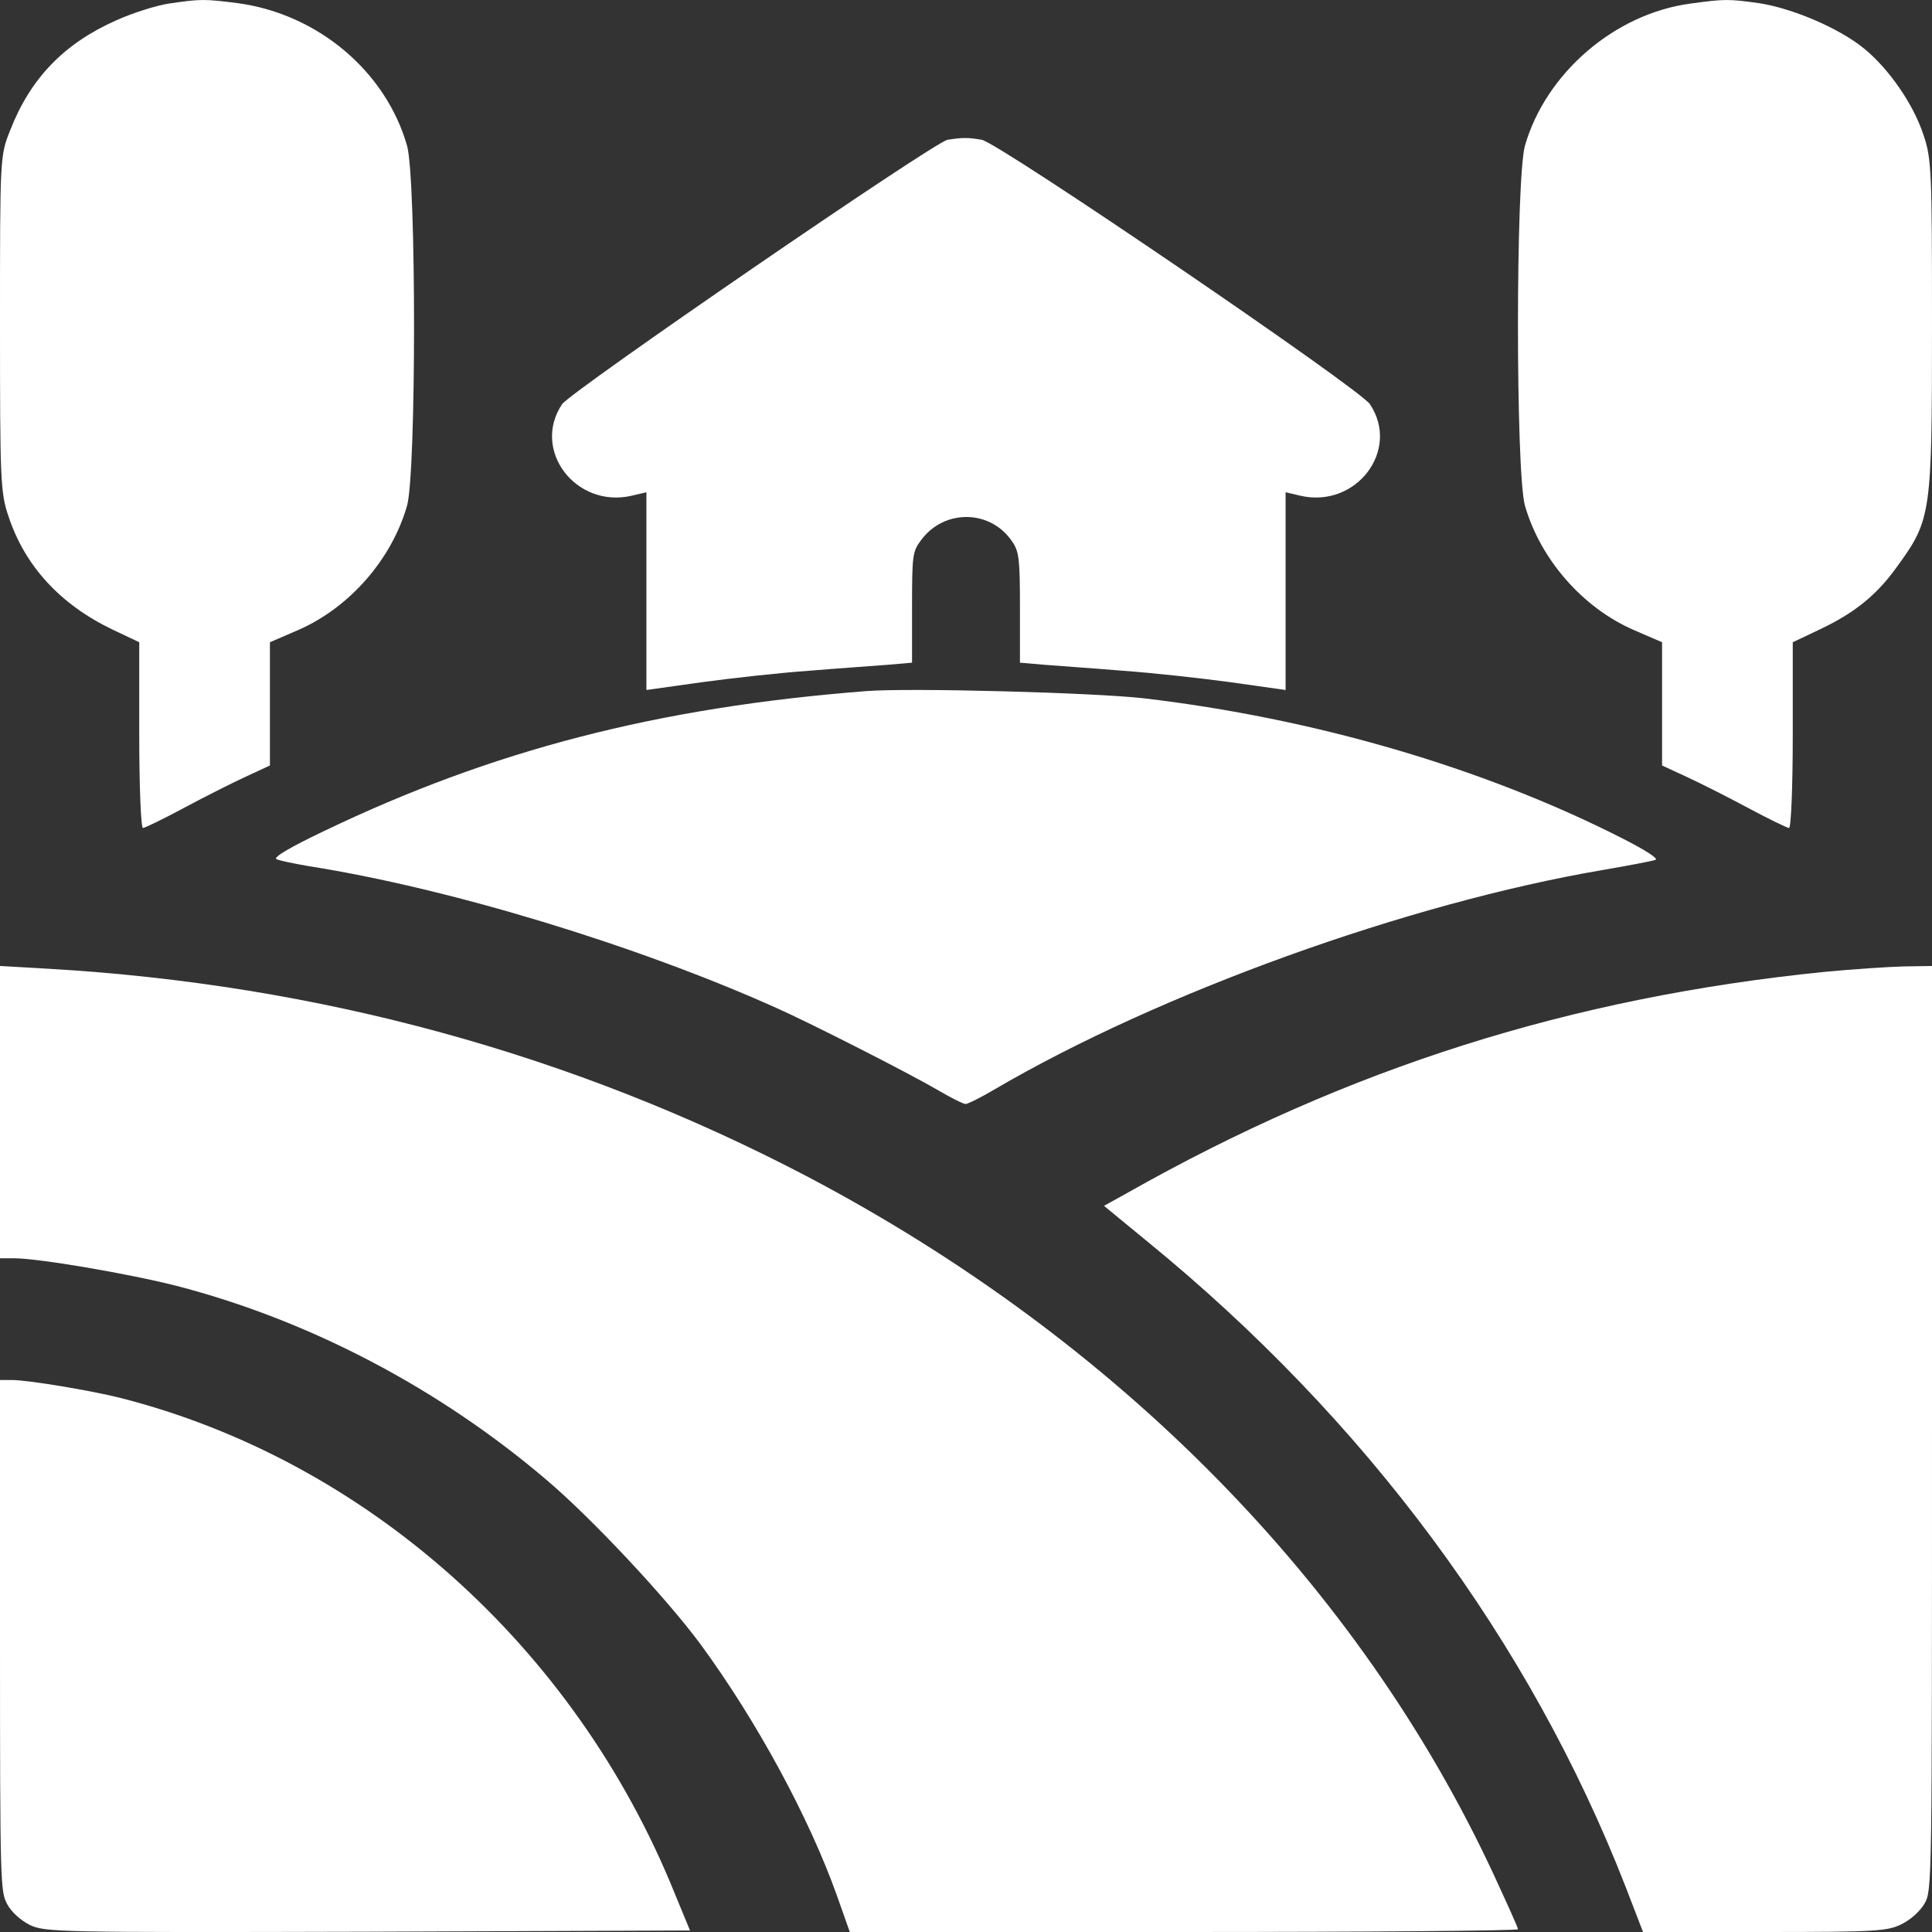
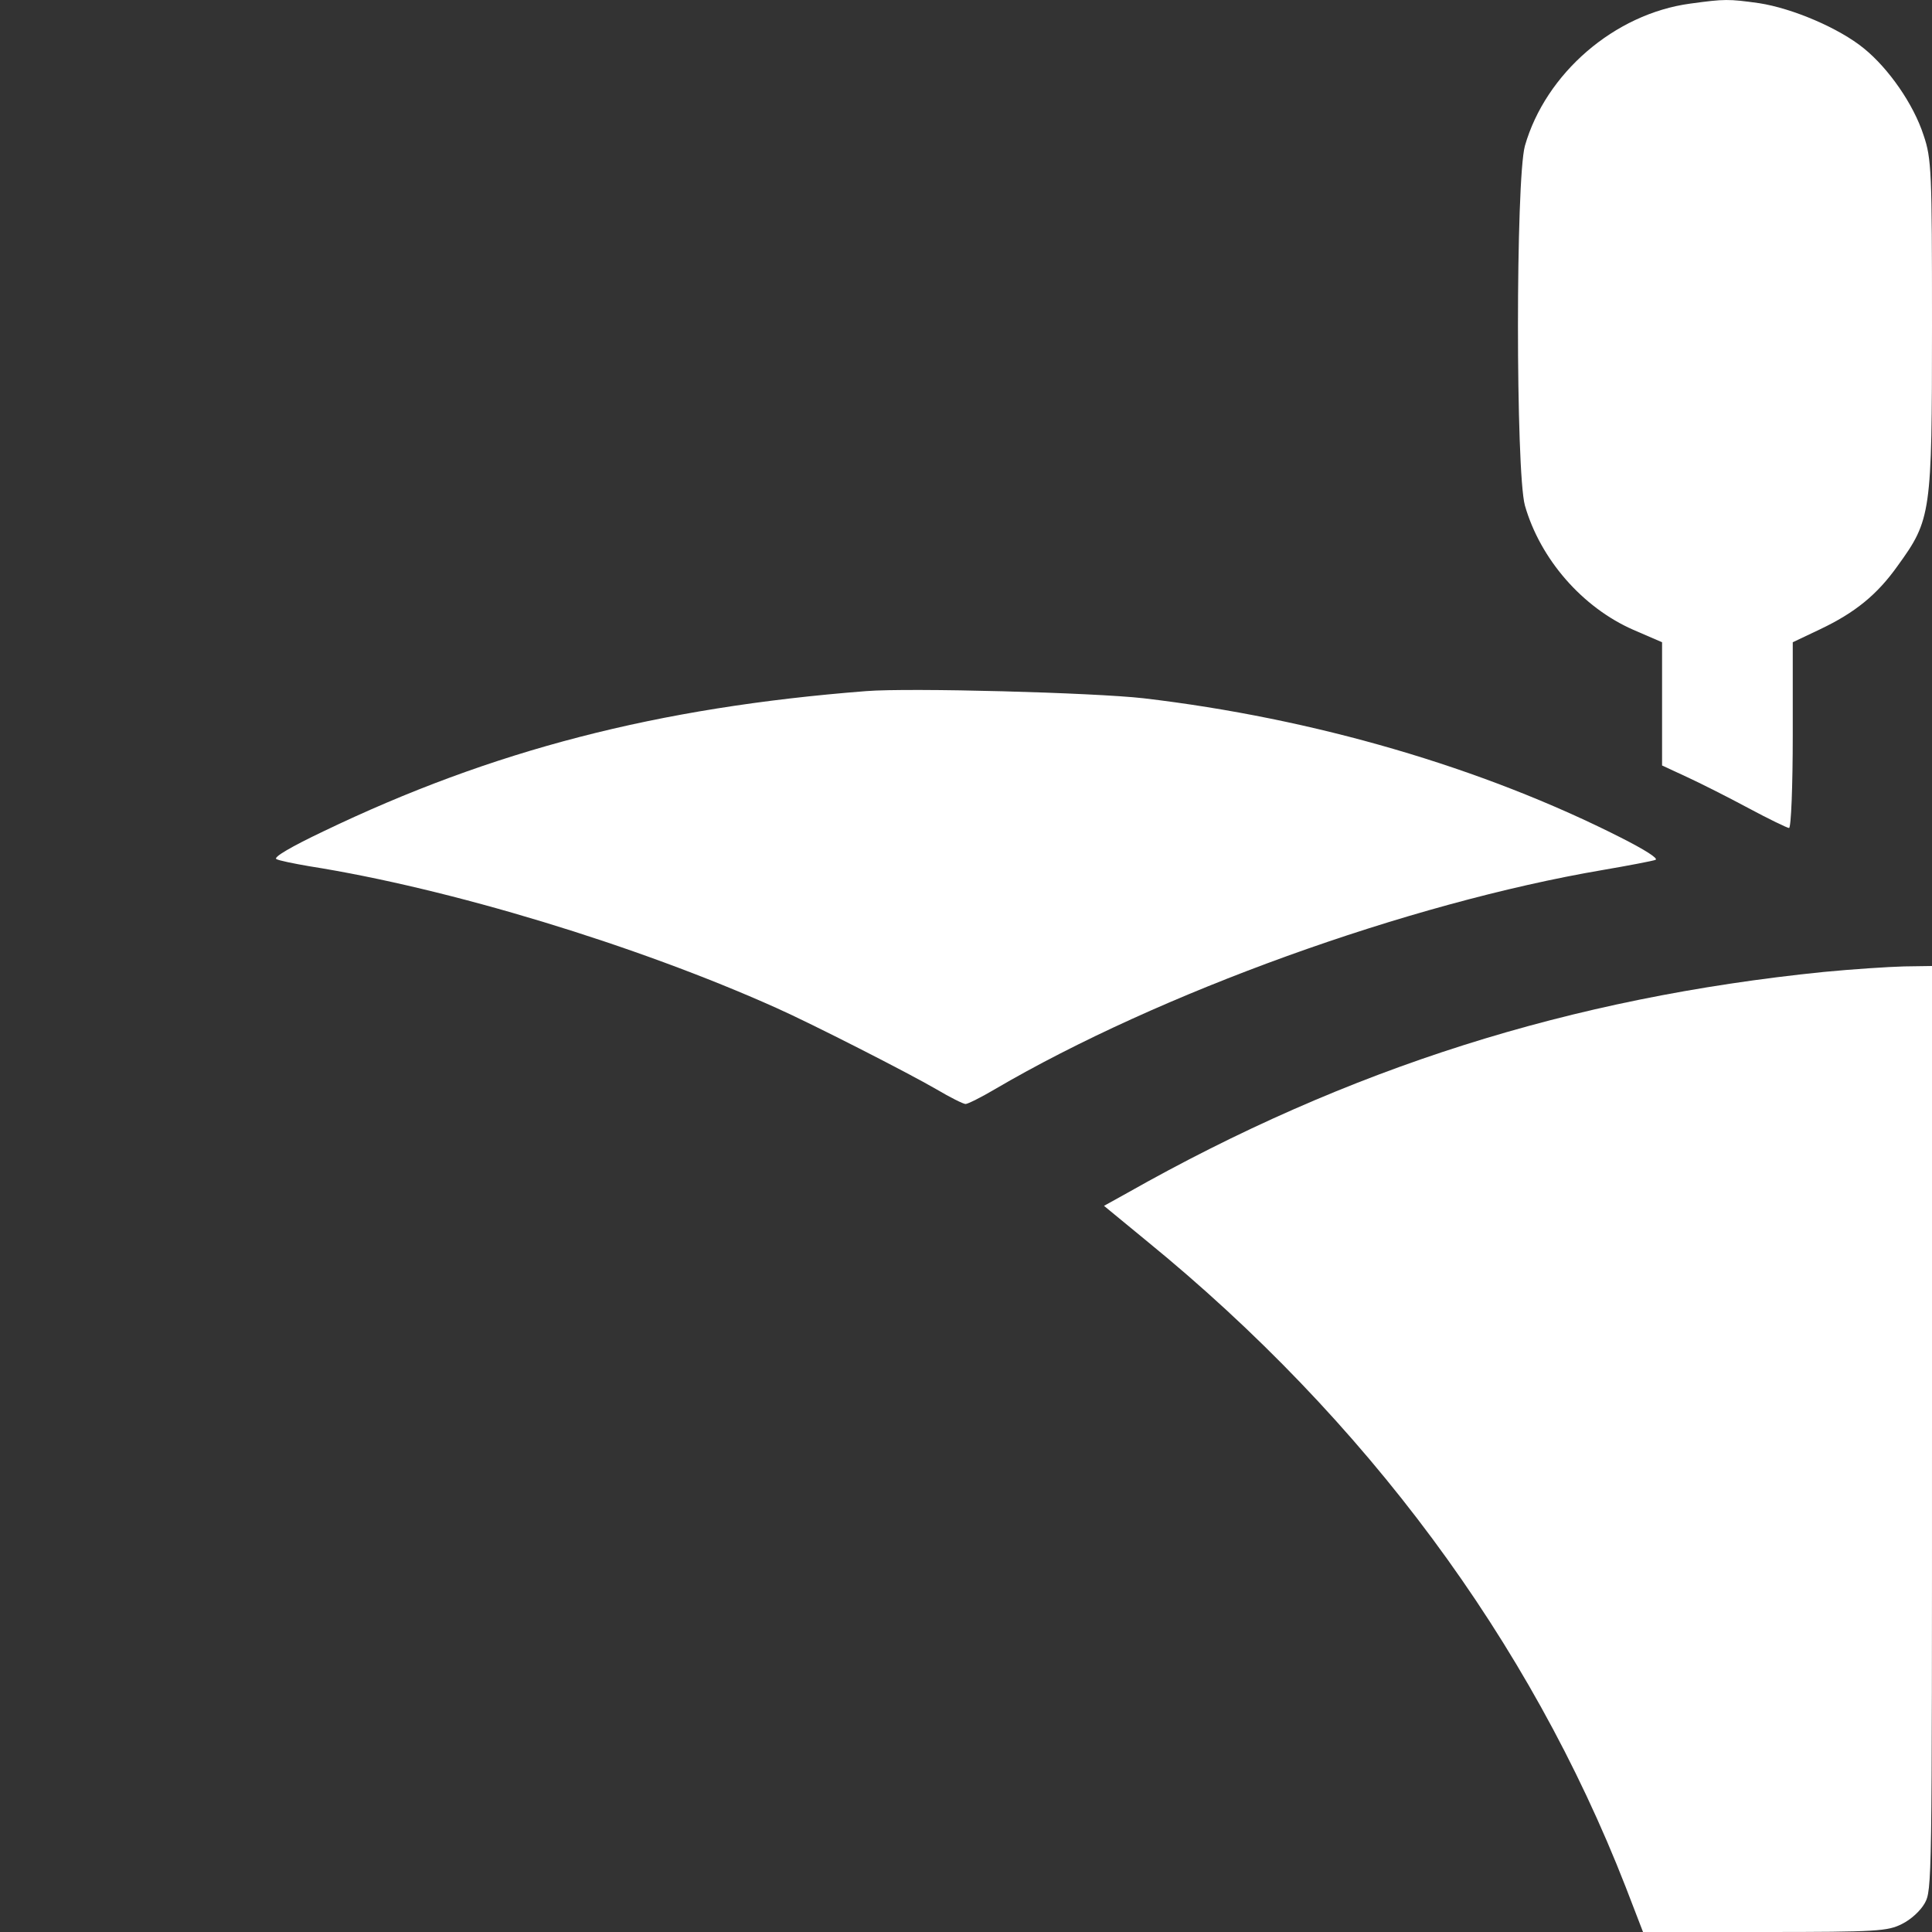
<svg xmlns="http://www.w3.org/2000/svg" width="14" height="14" viewBox="0 0 14 14" fill="none">
  <rect x="0" y="0" width="14" height="14" fill="#333333" stroke="none" />
-   <path d="M1.223 0.026C1.131 0.04 0.96 0.094 0.841 0.148C0.465 0.315 0.22 0.567 0.073 0.946C0 1.128 0 1.142 0 2.343C0 3.476 0.003 3.57 0.061 3.74C0.18 4.102 0.437 4.38 0.813 4.561L1.009 4.654V5.326C1.009 5.697 1.021 6 1.036 6C1.048 6 1.183 5.935 1.33 5.856C1.479 5.776 1.681 5.674 1.779 5.629L1.956 5.547V5.099V4.654L2.164 4.564C2.534 4.402 2.84 4.051 2.95 3.663C3.017 3.417 3.017 1.303 2.95 1.057C2.797 0.519 2.305 0.102 1.724 0.023C1.482 -0.008 1.452 -0.008 1.223 0.026Z" fill="white" />
  <path d="M12.249 0.026C11.698 0.1 11.2 0.533 11.05 1.057C10.983 1.303 10.983 3.417 11.05 3.663C11.161 4.051 11.466 4.402 11.836 4.564L12.044 4.654V5.099V5.547L12.221 5.629C12.319 5.674 12.521 5.776 12.67 5.856C12.817 5.935 12.952 6 12.964 6C12.979 6 12.991 5.697 12.991 5.326V4.654L13.187 4.561C13.444 4.439 13.603 4.309 13.752 4.099C13.994 3.765 14 3.72 14 2.36C14 1.244 13.997 1.15 13.939 0.98C13.866 0.754 13.685 0.496 13.508 0.352C13.328 0.204 12.988 0.06 12.747 0.023C12.524 -0.008 12.499 -0.008 12.249 0.026Z" fill="white" />
-   <path d="M6.866 1.013C6.766 1.031 4.134 2.838 4.073 2.929C3.85 3.262 4.173 3.686 4.578 3.592L4.684 3.567V4.283V5L5.083 4.944C5.301 4.914 5.655 4.875 5.87 4.86C6.085 4.842 6.339 4.825 6.436 4.817L6.609 4.802V4.403C6.609 4.027 6.612 3.996 6.674 3.915C6.841 3.686 7.179 3.691 7.335 3.925C7.385 3.996 7.391 4.055 7.391 4.405V4.802L7.566 4.817C7.661 4.825 7.915 4.842 8.13 4.86C8.345 4.875 8.699 4.914 8.92 4.944L9.316 5V4.283V3.567L9.422 3.592C9.827 3.686 10.15 3.262 9.927 2.929C9.855 2.817 7.237 1.034 7.114 1.013C7.017 0.996 6.972 0.996 6.866 1.013Z" fill="white" />
  <path d="M6.277 5.008C4.763 5.126 3.565 5.437 2.342 6.025C2.111 6.135 1.981 6.211 2.002 6.225C2.021 6.236 2.13 6.258 2.241 6.277C3.26 6.438 4.611 6.849 5.624 7.303C5.88 7.417 6.584 7.776 6.785 7.893C6.883 7.951 6.98 8 6.997 8C7.013 8 7.111 7.951 7.209 7.893C8.399 7.196 10.2 6.545 11.616 6.304C11.803 6.272 11.975 6.239 11.996 6.231C12.021 6.222 11.918 6.157 11.744 6.069C10.741 5.561 9.521 5.205 8.287 5.06C7.926 5.019 6.595 4.983 6.277 5.008Z" fill="white" />
-   <path d="M0 8.06V9.118H0.104C0.28 9.118 0.933 9.23 1.276 9.317C2.236 9.565 3.177 10.056 3.964 10.727C4.293 11.007 4.831 11.582 5.08 11.92C5.484 12.472 5.862 13.168 6.065 13.737L6.158 14H8.581C9.911 14 11 13.991 11 13.98C11 13.968 10.92 13.792 10.824 13.584C9.848 11.484 8.098 9.707 5.843 8.522C4.153 7.638 2.307 7.133 0.351 7.02L0 7V8.06Z" fill="white" />
  <path d="M13.216 7.043C11.383 7.229 9.77 7.738 8.166 8.646L8 8.738L8.31 8.993C9.899 10.289 11.085 11.891 11.78 13.673L11.906 14H12.787C13.603 14 13.679 13.994 13.782 13.942C13.847 13.91 13.916 13.847 13.947 13.792C14 13.696 14 13.656 14 10.347V7L13.797 7.003C13.684 7.006 13.424 7.023 13.216 7.043Z" fill="white" />
-   <path d="M0 11.85C0 13.66 0.003 13.706 0.052 13.798C0.082 13.855 0.149 13.915 0.216 13.949C0.327 14.001 0.405 14.004 2.665 13.998L5 13.989L4.887 13.715C4.165 11.93 2.649 10.581 0.869 10.129C0.662 10.077 0.204 10 0.085 10H0V11.85Z" fill="white" />
</svg>